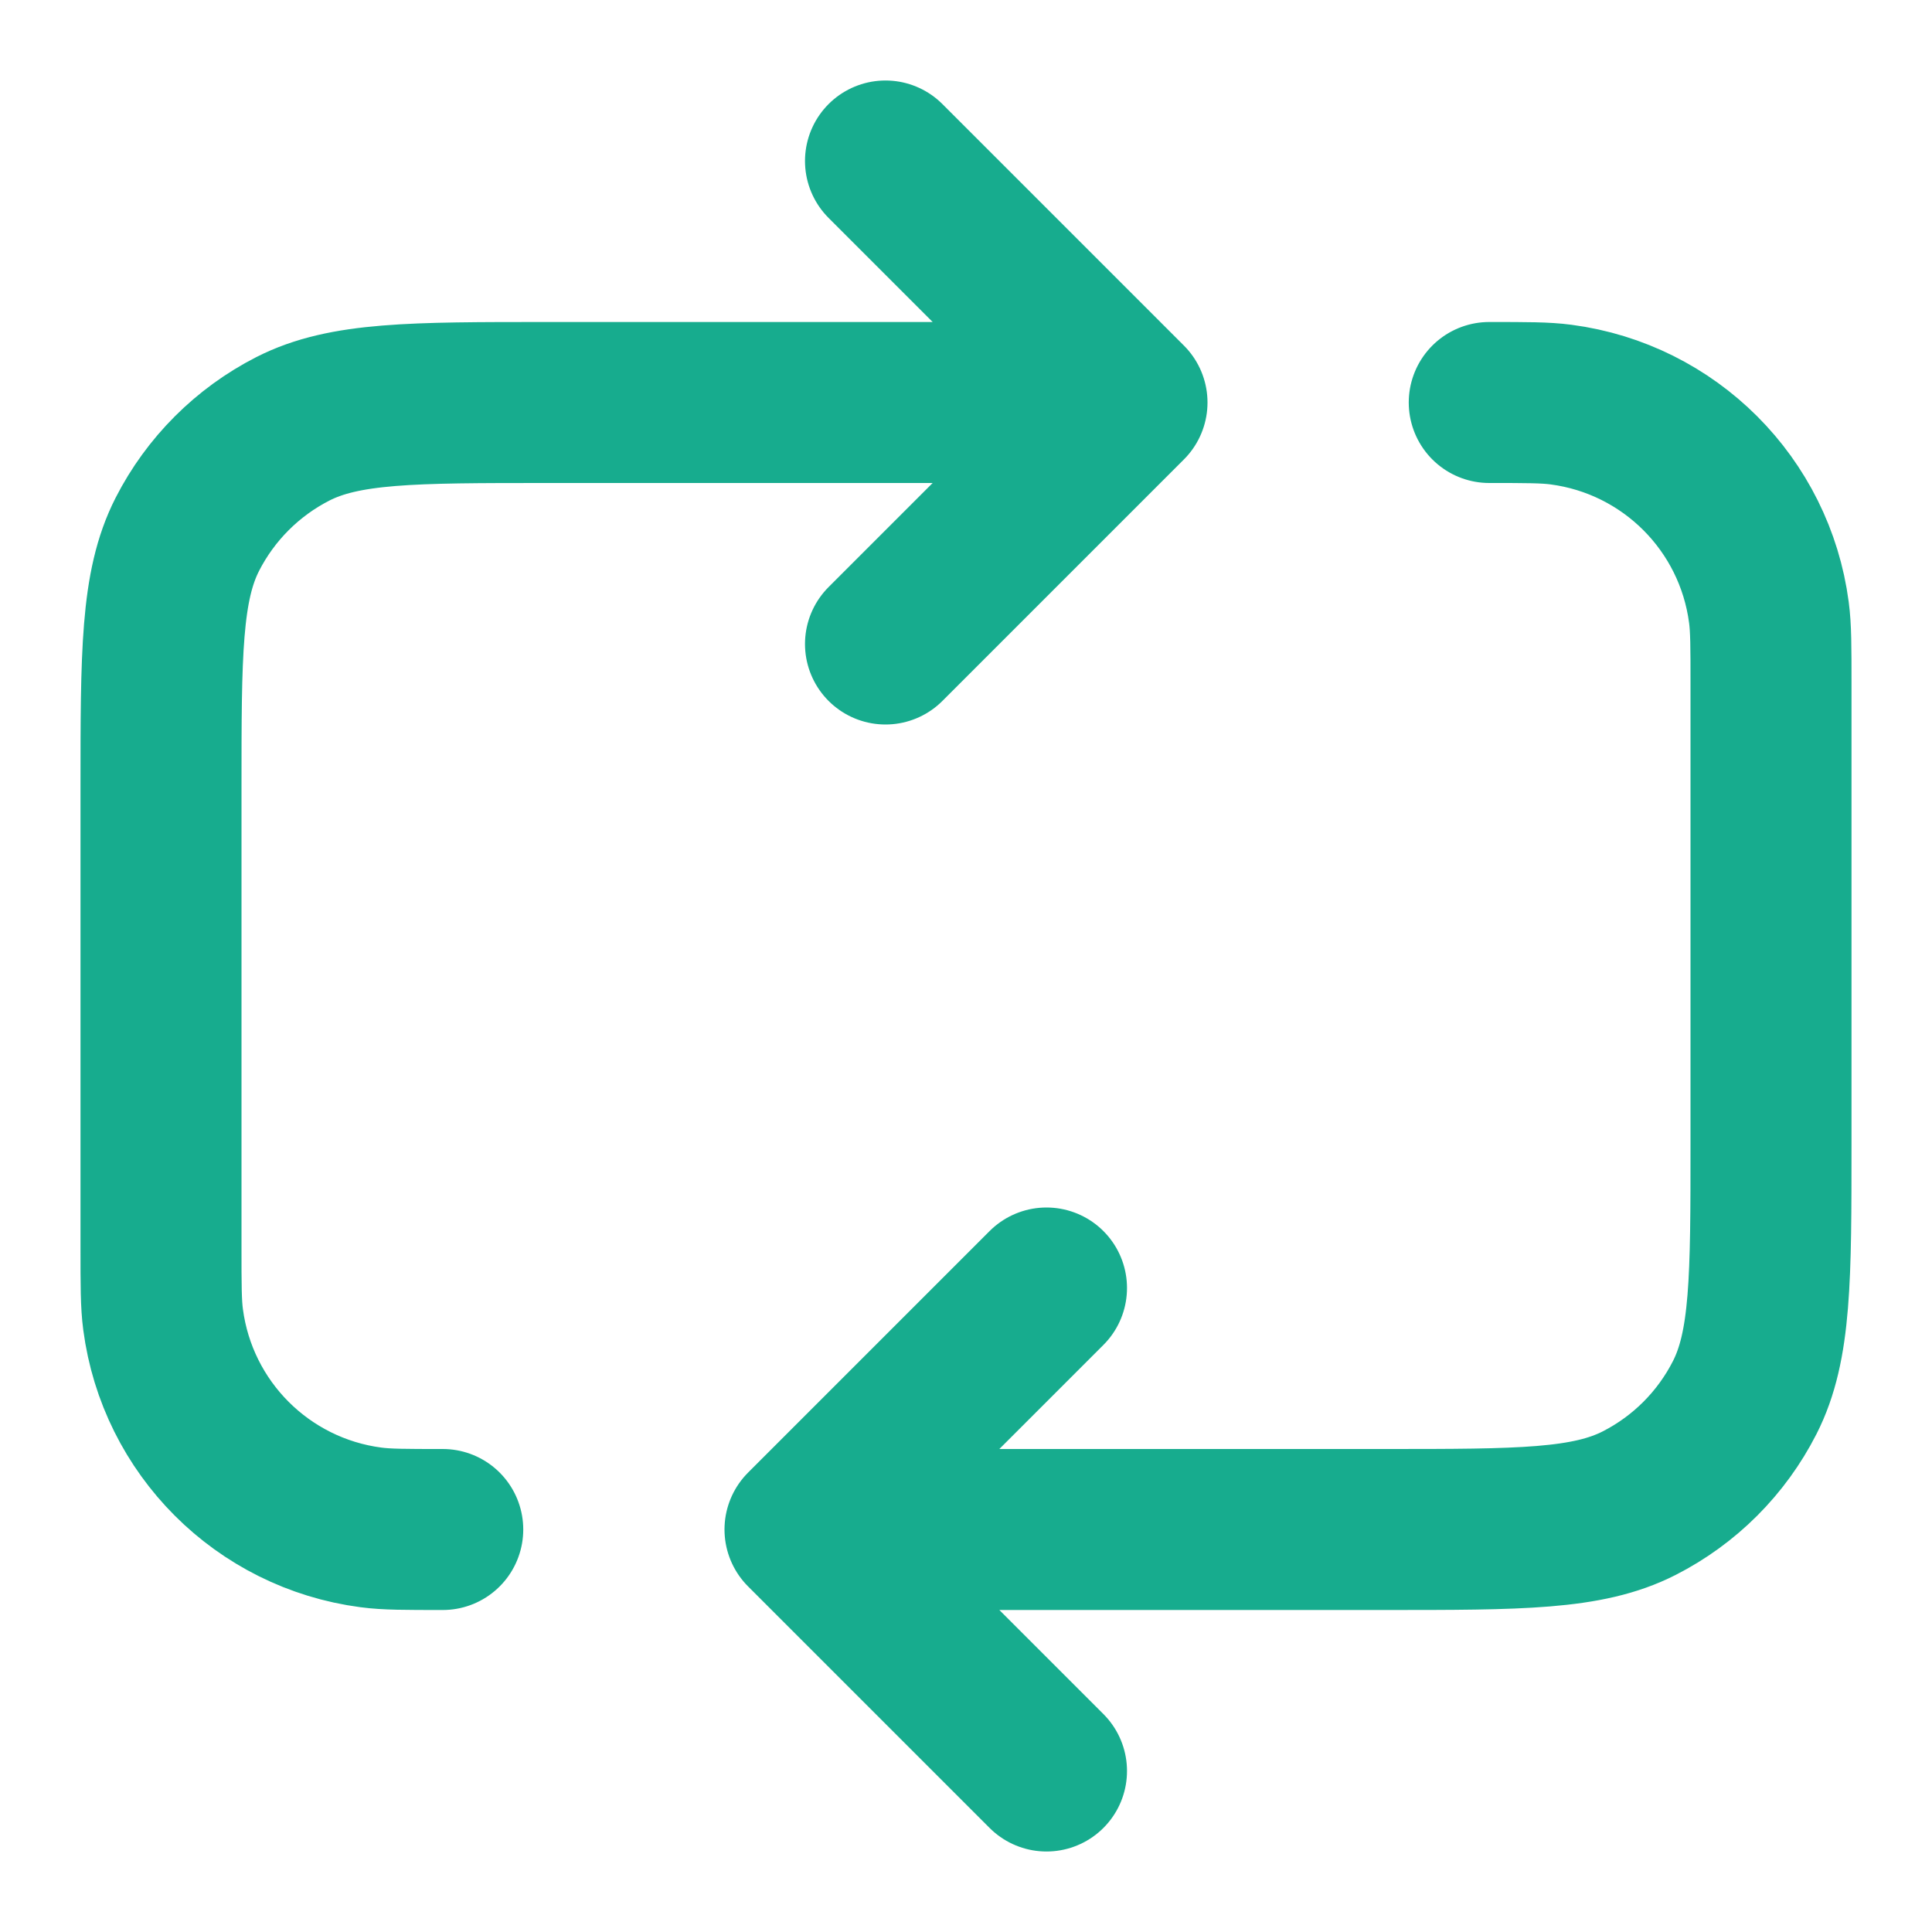
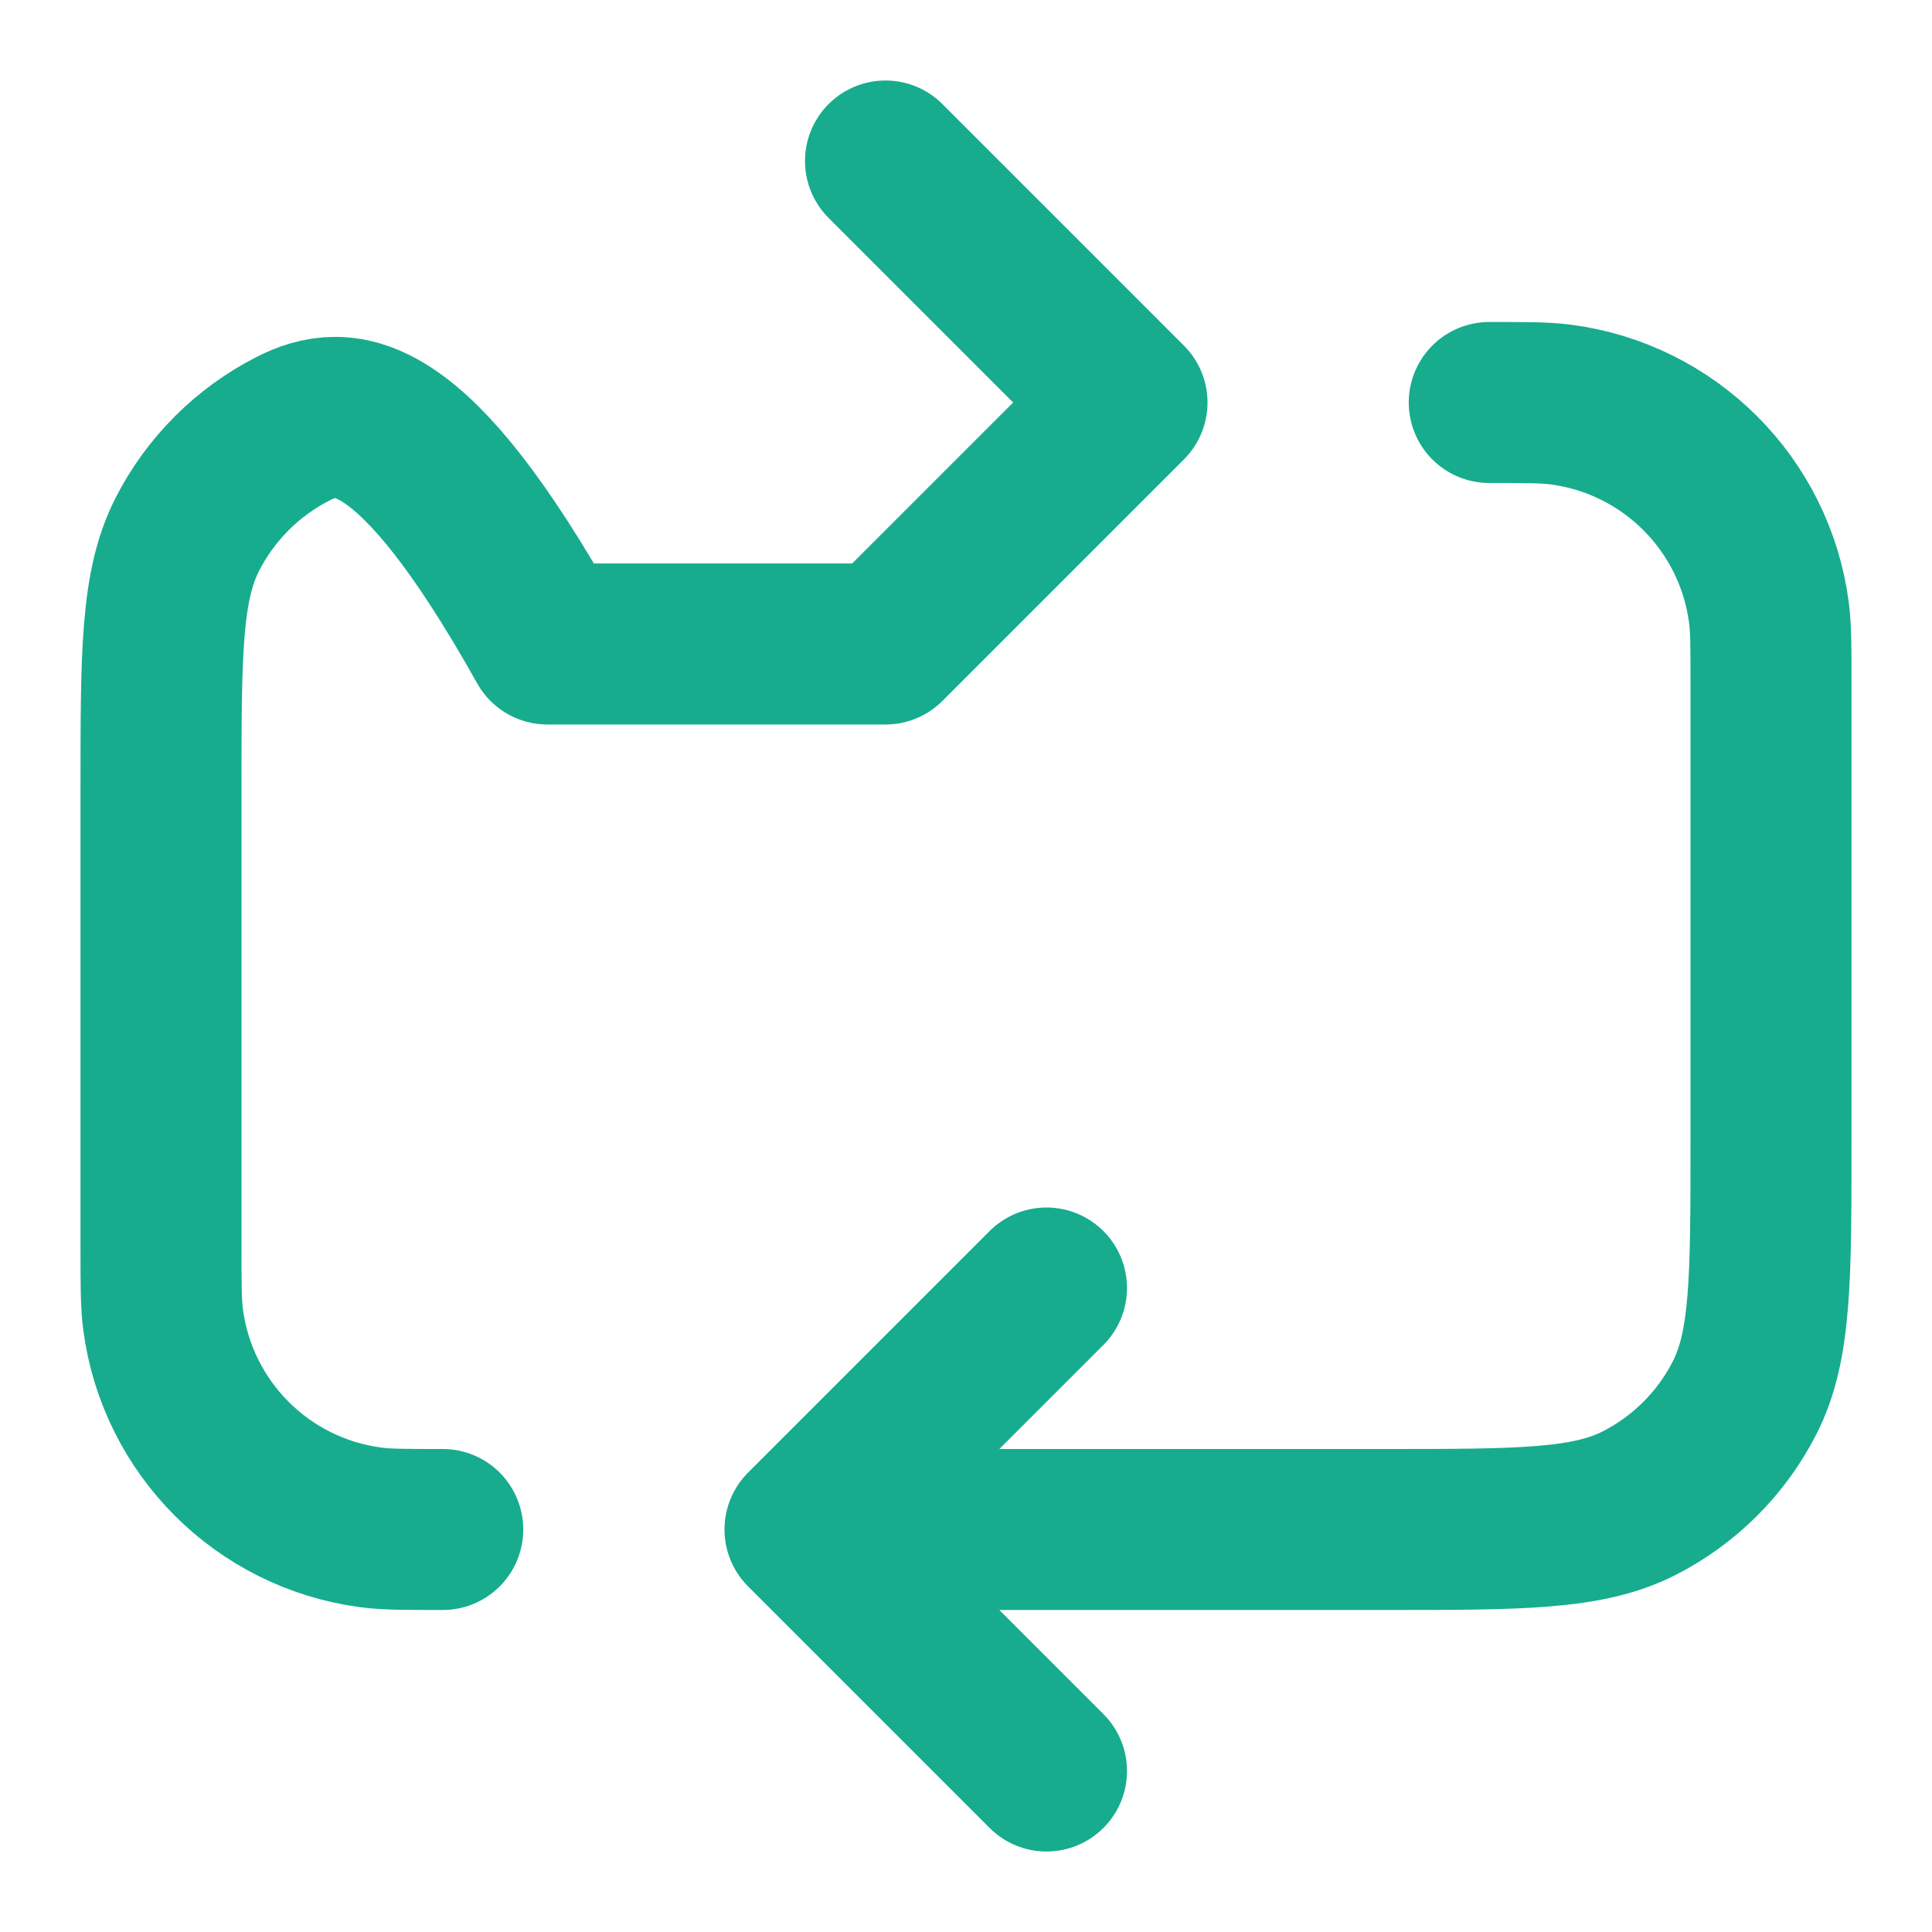
<svg xmlns="http://www.w3.org/2000/svg" width="24" height="24" viewBox="0 0 24 24" fill="none">
-   <path d="M11 2L14 5M14 5L11 8M14 5H6.8C5.12 5 4.28 5 3.638 5.327C3.074 5.615 2.615 6.074 2.327 6.638C2 7.28 2 8.12 2 9.8V15.5C2 15.964 2 16.197 2.026 16.392C2.203 17.738 3.262 18.797 4.608 18.974C4.803 19 5.036 19 5.5 19M10 19H17.2C18.88 19 19.72 19 20.362 18.673C20.927 18.385 21.385 17.927 21.673 17.362C22 16.72 22 15.88 22 14.2V8.5C22 8.036 22 7.803 21.974 7.608C21.797 6.262 20.738 5.203 19.392 5.026C19.197 5 18.964 5 18.5 5M10 19L13 22M10 19L13 16" stroke="#17AC8E" stroke-width="2" stroke-linecap="round" stroke-linejoin="round" />
+   <path d="M11 2L14 5M14 5L11 8H6.8C5.12 5 4.28 5 3.638 5.327C3.074 5.615 2.615 6.074 2.327 6.638C2 7.28 2 8.12 2 9.8V15.5C2 15.964 2 16.197 2.026 16.392C2.203 17.738 3.262 18.797 4.608 18.974C4.803 19 5.036 19 5.5 19M10 19H17.2C18.88 19 19.72 19 20.362 18.673C20.927 18.385 21.385 17.927 21.673 17.362C22 16.72 22 15.88 22 14.2V8.5C22 8.036 22 7.803 21.974 7.608C21.797 6.262 20.738 5.203 19.392 5.026C19.197 5 18.964 5 18.5 5M10 19L13 22M10 19L13 16" stroke="#17AC8E" stroke-width="2" stroke-linecap="round" stroke-linejoin="round" />
</svg>